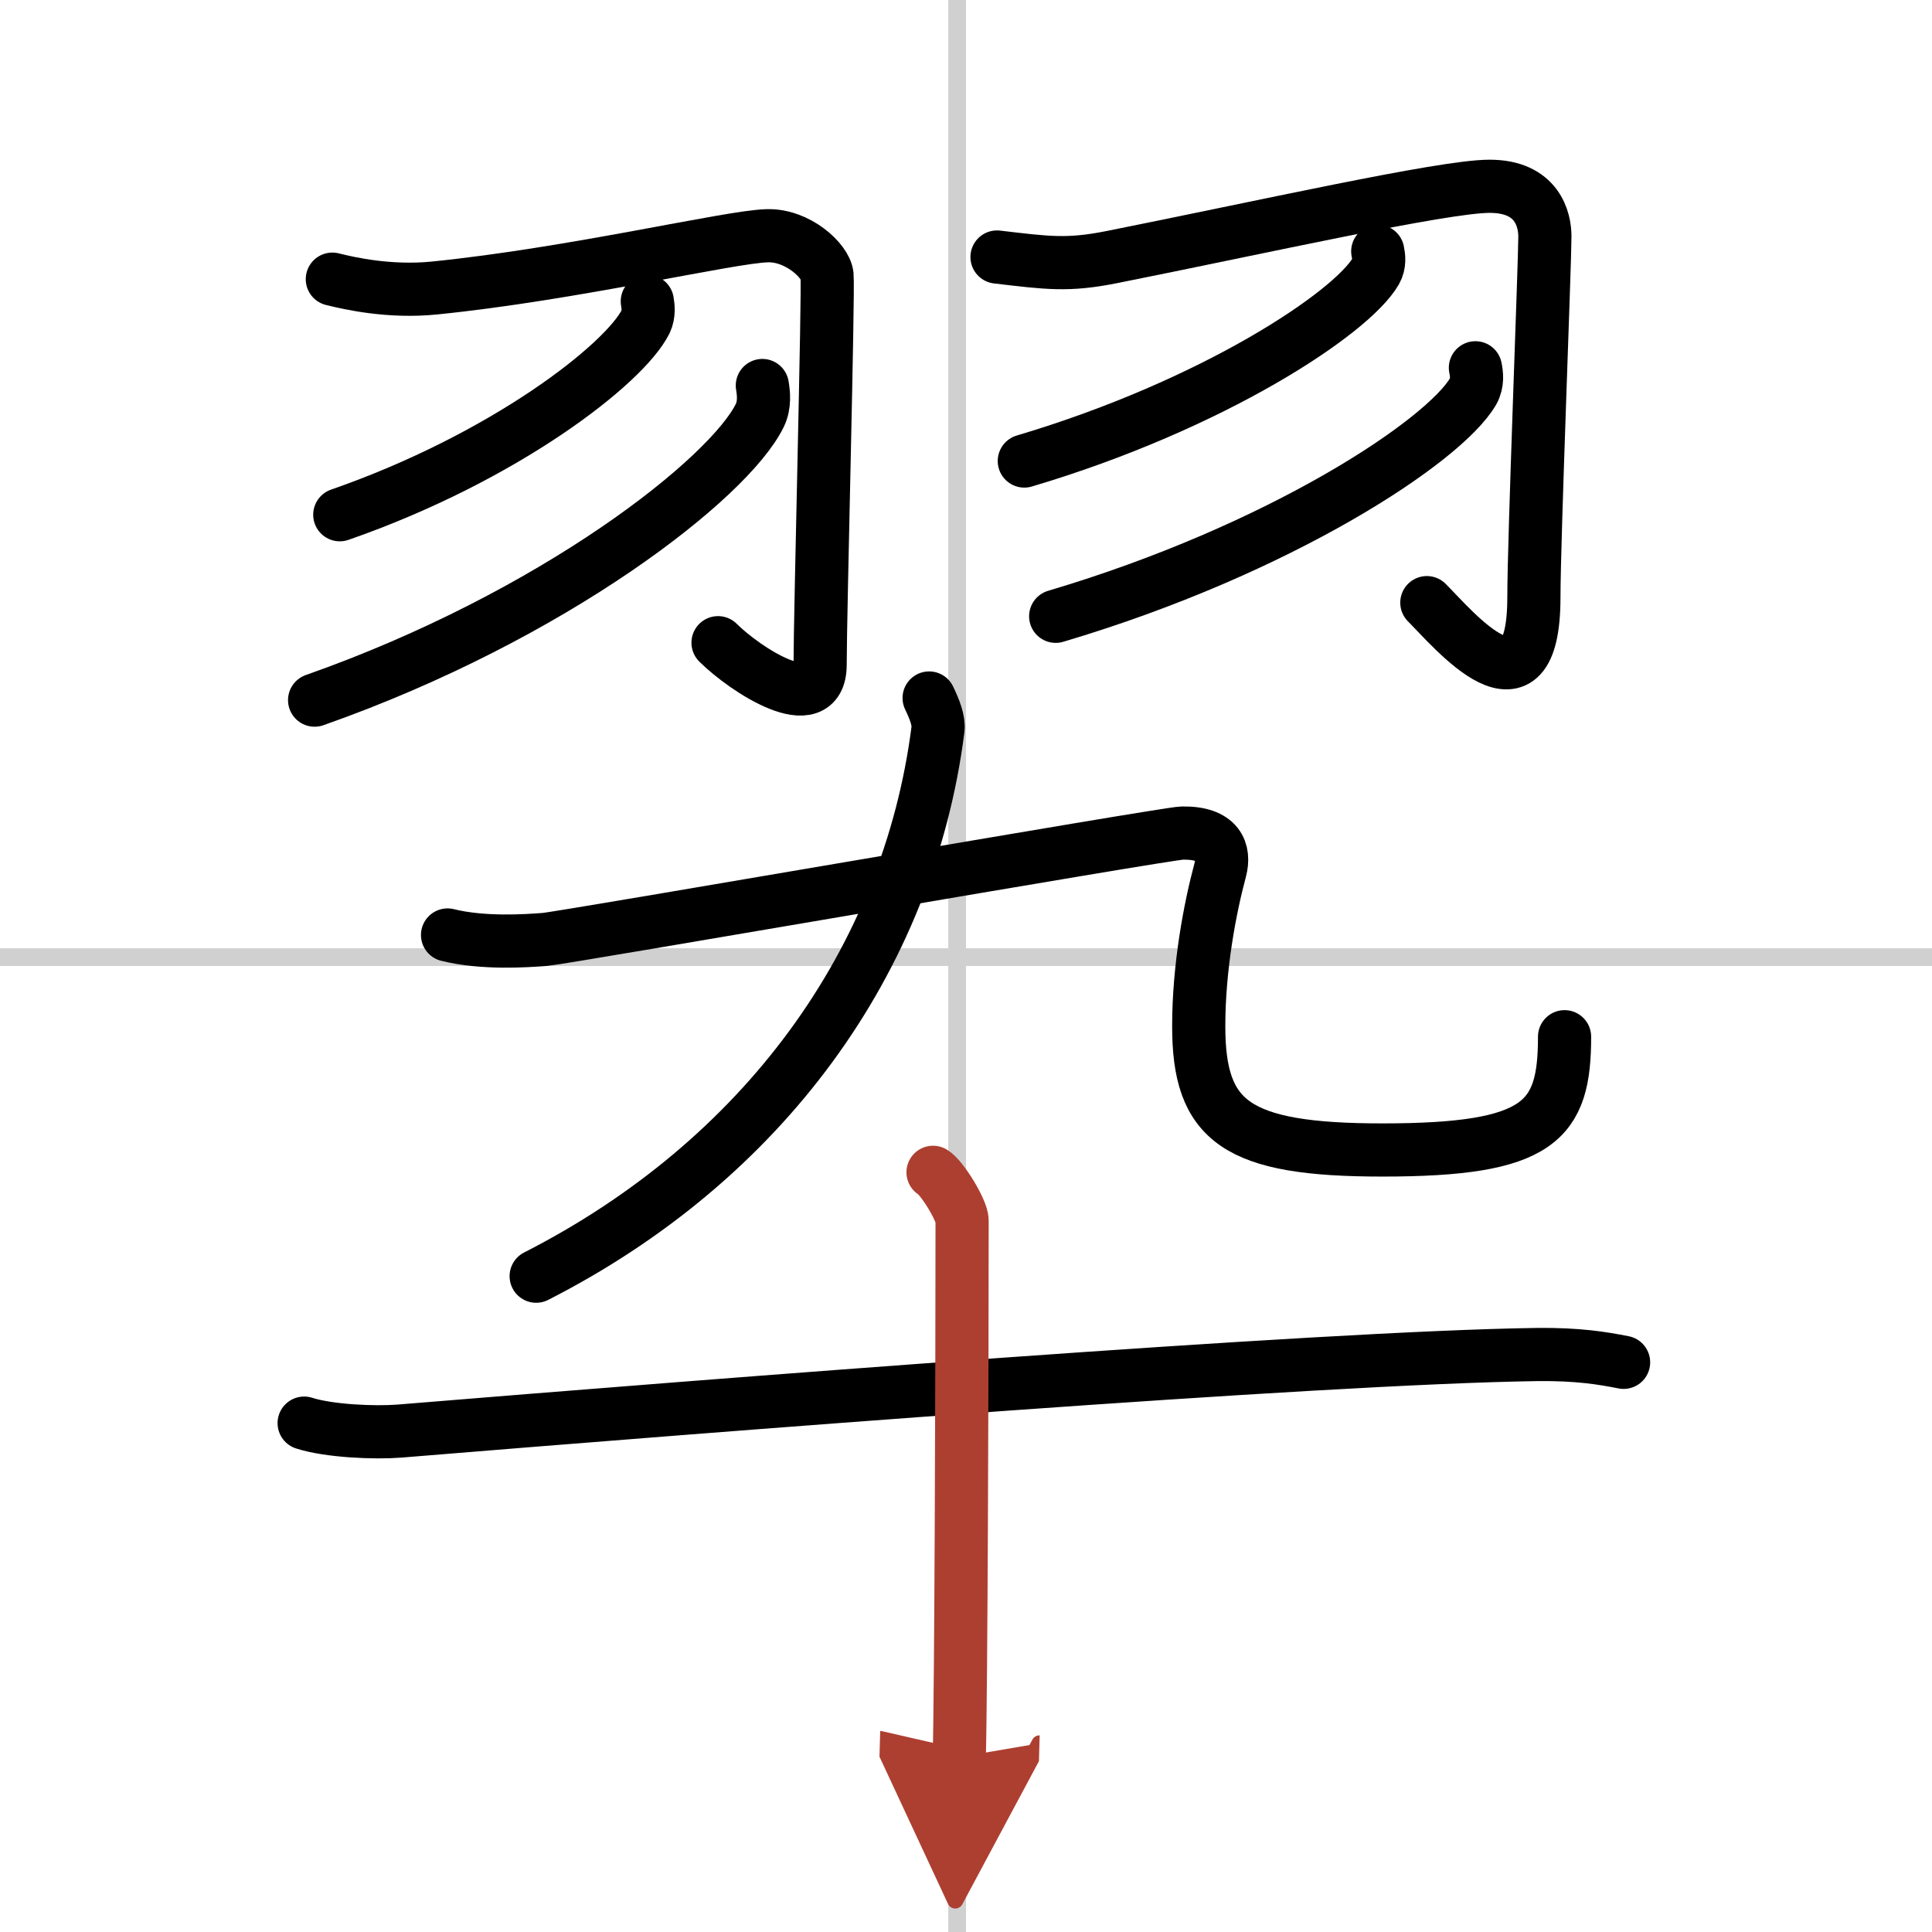
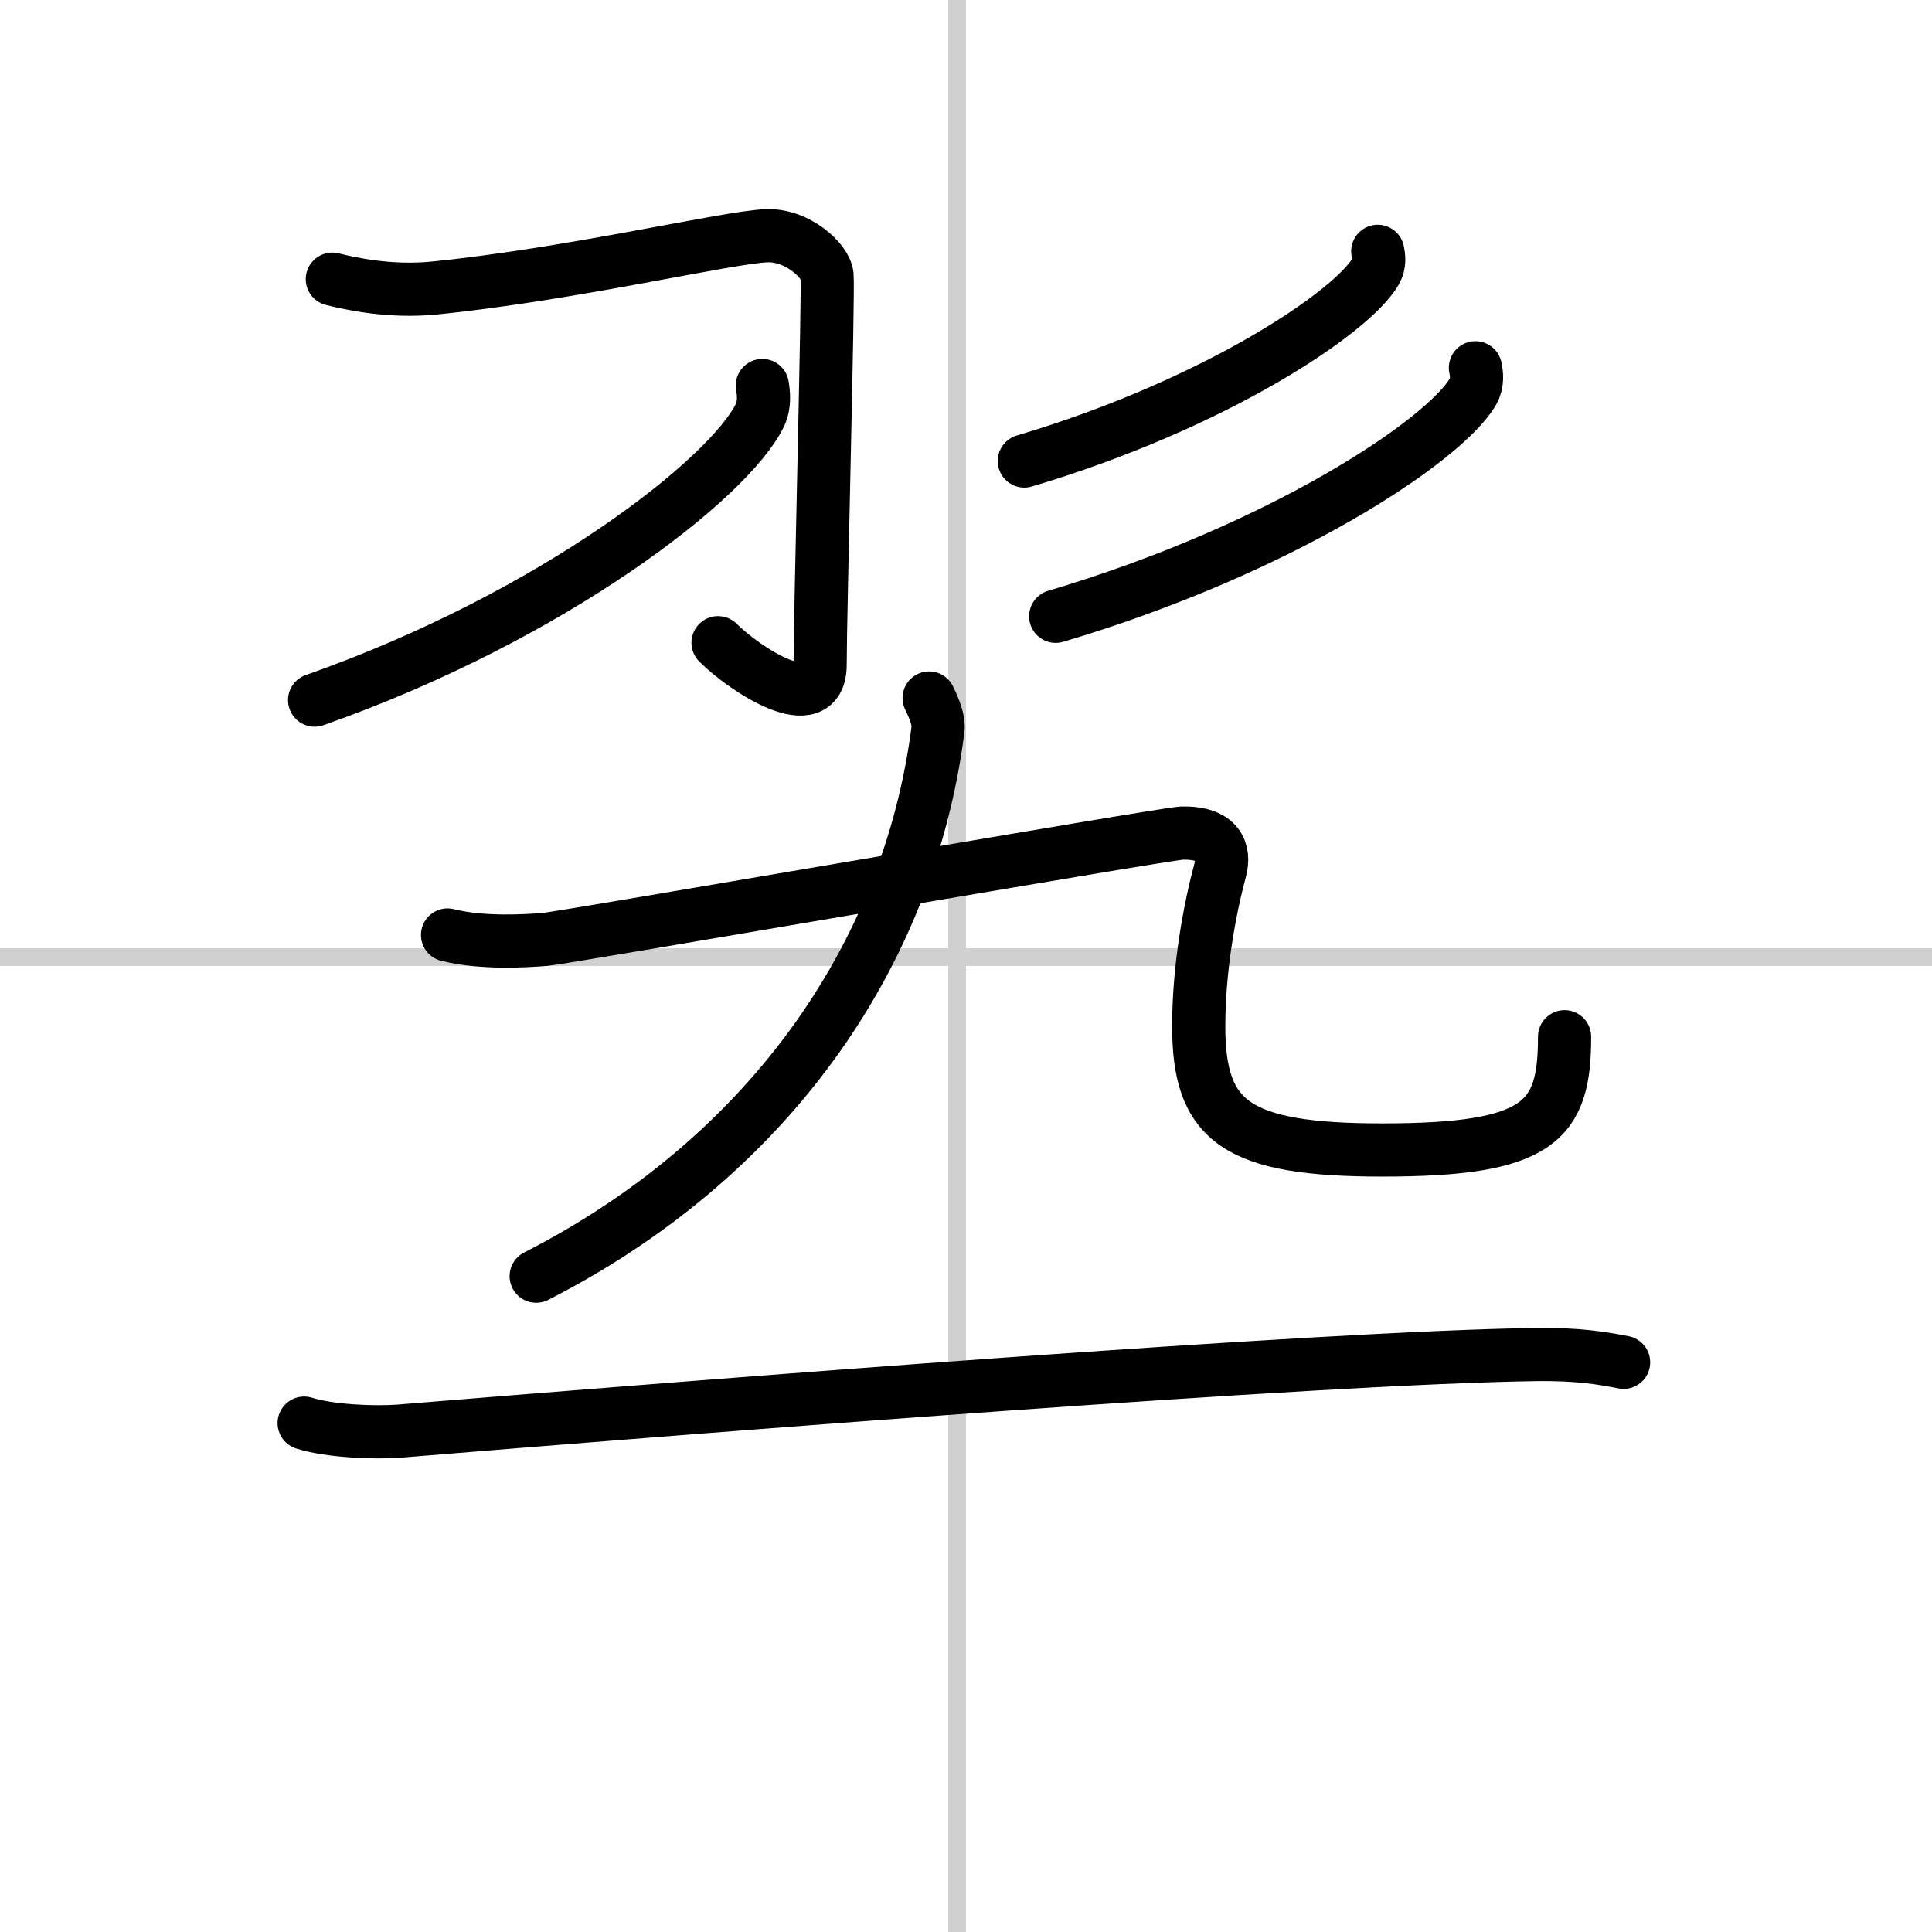
<svg xmlns="http://www.w3.org/2000/svg" width="400" height="400" viewBox="0 0 109 109">
  <defs>
    <marker id="a" markerWidth="4" orient="auto" refX="1" refY="5" viewBox="0 0 10 10">
      <polyline points="0 0 10 5 0 10 1 5" fill="#ad3f31" stroke="#ad3f31" />
    </marker>
  </defs>
  <g fill="none" stroke="#000" stroke-linecap="round" stroke-linejoin="round" stroke-width="3">
    <rect width="100%" height="100%" fill="#fff" stroke="#fff" />
    <line x1="54" x2="54" y2="109" stroke="#d0d0d0" stroke-width="1" />
    <line x2="109" y1="54" y2="54" stroke="#d0d0d0" stroke-width="1" />
    <path d="m18.75 15.75c1 0.25 3.25 0.75 5.75 0.5 7.85-0.79 16.67-2.9 18.79-2.95 1.71-0.05 3.29 1.41 3.37 2.23 0.09 0.91-0.39 19.07-0.39 21.97 0 3.06-4.26 0.26-5.76-1.24" />
-     <path d="m36.52 17c0.05 0.28 0.1 0.73-0.09 1.14-1.19 2.4-7.97 7.67-17.26 10.9" />
    <path d="m43.01 21.75c0.07 0.42 0.15 1.08-0.14 1.68-1.72 3.54-11.6 11.31-25.12 16.07" />
-     <path d="M56.25,14.5c2.88,0.34,4,0.5,6.5,0c8.42-1.68,18.64-3.98,21.27-3.99c2.73-0.01,3.14,1.9,3.14,2.83c0,1.5-0.62,17.14-0.62,20.34C86.54,41,82,35.5,80.5,34" />
    <path d="m77.73 14.18c0.06 0.28 0.12 0.72-0.11 1.12-1.36 2.36-9.16 7.54-19.83 10.71" />
    <path d="m83.24 20.75c0.07 0.33 0.14 0.85-0.13 1.33-1.62 2.8-10.87 8.93-23.55 12.69" />
    <path d="M52.42,39.38c0.3,0.62,0.56,1.28,0.5,1.76C51.25,54.25,43,65.5,30.25,72" />
    <path d="m25.25 52.75c2 0.5 4.47 0.33 5.5 0.25s35.01-5.98 35.94-6c2.07-0.04 2.43 1.04 2.15 2.09-0.58 2.16-1.21 5.48-1.21 8.81 0 5.38 2.11 6.98 10.36 6.98 8.91 0 10.28-1.63 10.28-6.39" />
    <path d="m17.16 80.29c1.4 0.45 3.97 0.56 5.37 0.45 17.79-1.46 51.9-4.15 64.17-4.32 2.33-0.03 3.73 0.21 4.9 0.44" />
-     <path d="m52.64 66.14c0.5 0.29 1.64 2.14 1.64 2.72 0 8.39-0.06 26.69-0.16 30.27" marker-end="url(#a)" stroke="#ad3f31" />
  </g>
</svg>